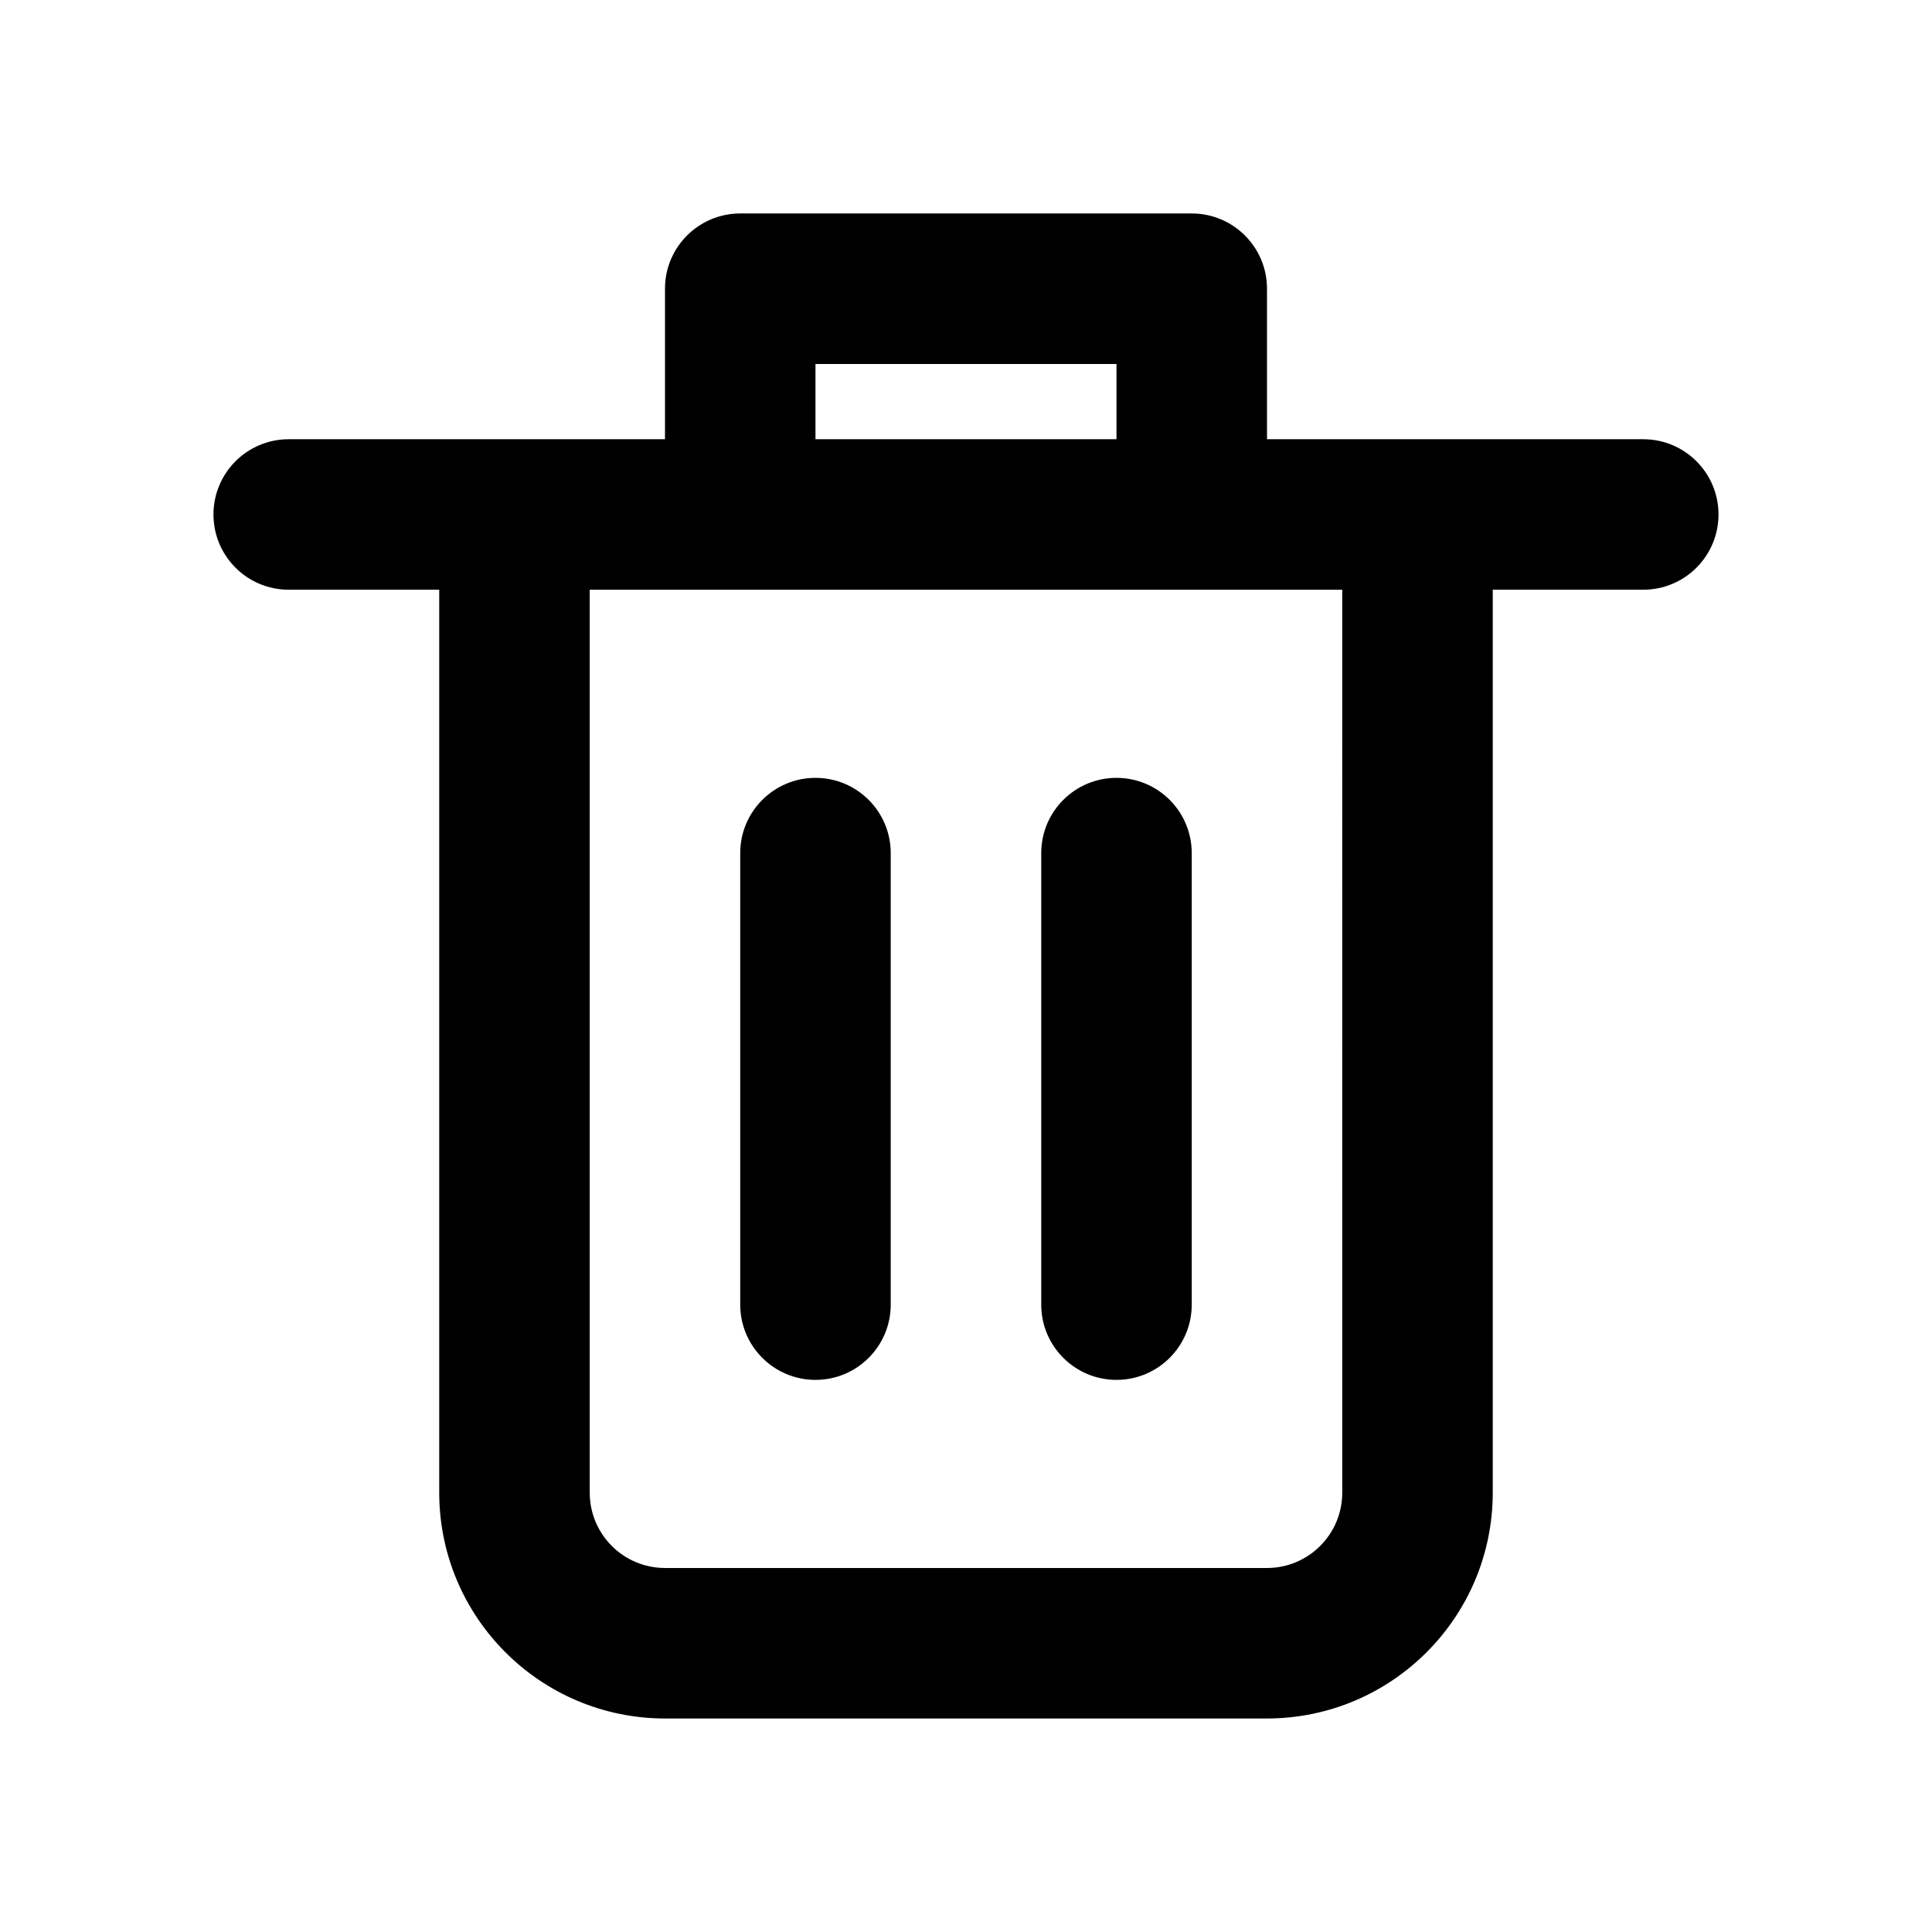
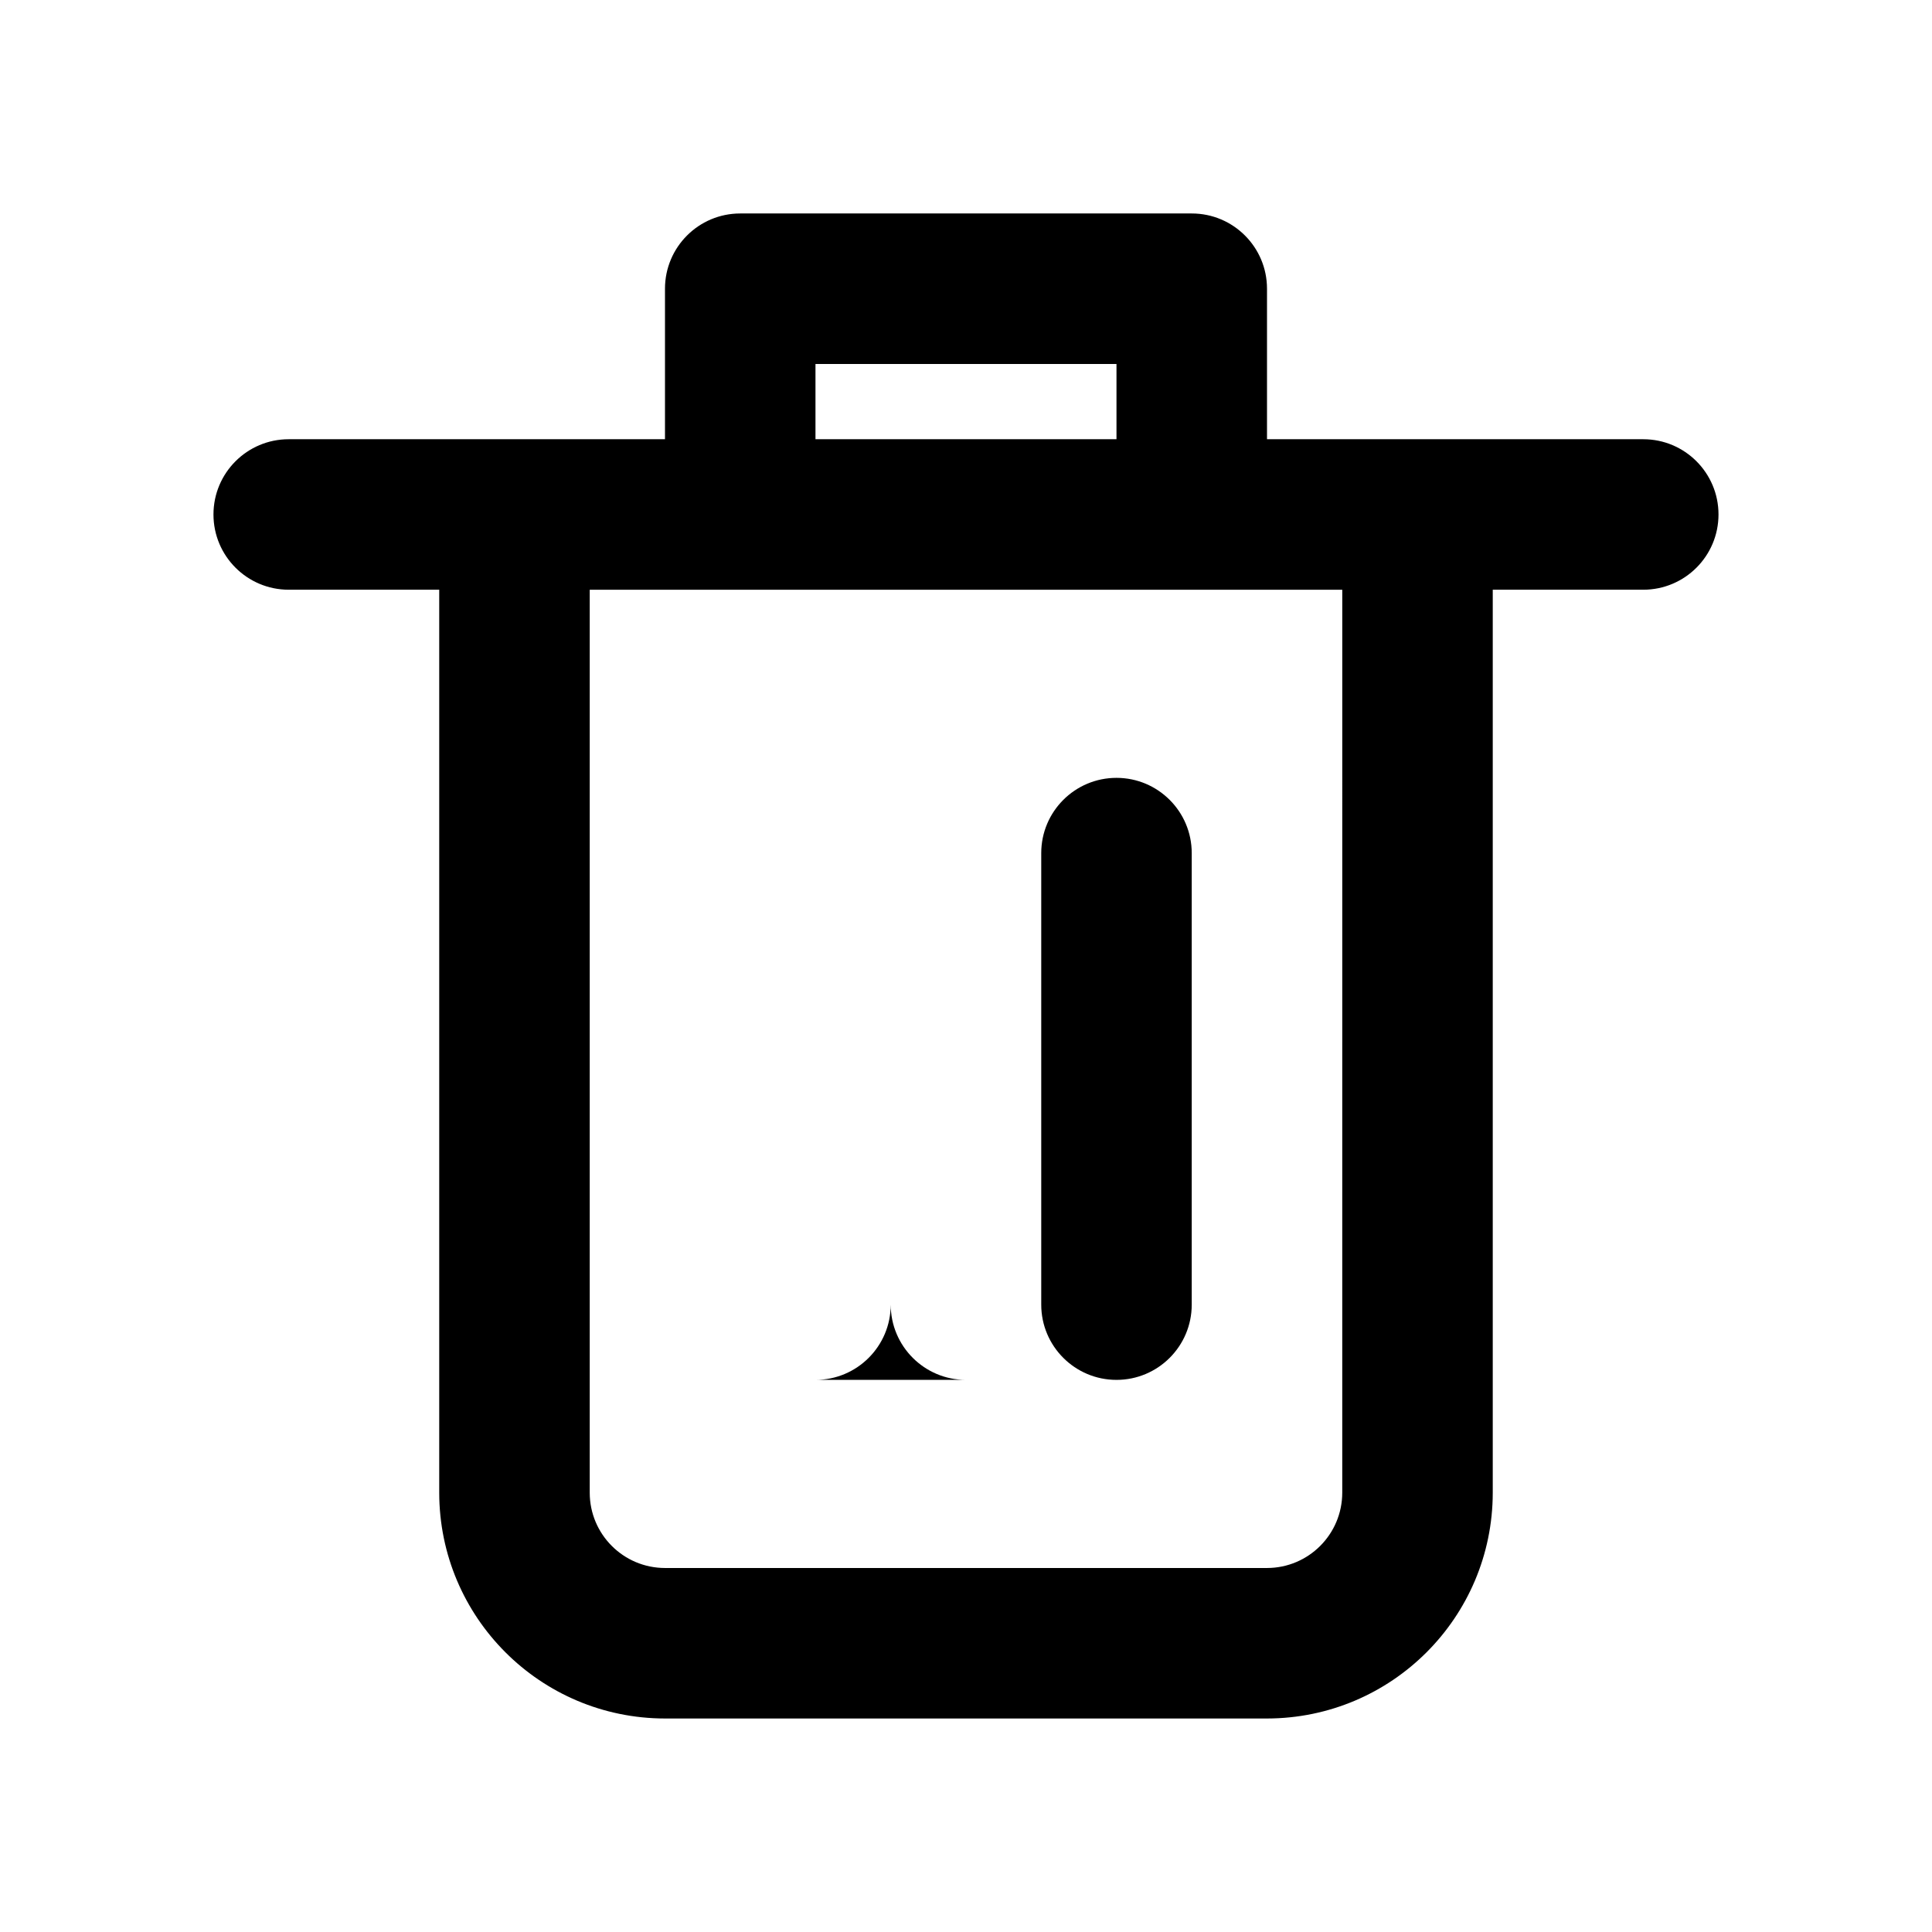
<svg xmlns="http://www.w3.org/2000/svg" fill="#000000" width="800px" height="800px" version="1.1" viewBox="144 144 512 512">
-   <path d="m579.48 260.4h-99.711v-39.887c0-11.016-8.93-19.941-19.941-19.941h-119.66c-11.016 0-19.941 8.93-19.941 19.941v39.887h-99.715c-11.016 0-19.941 8.93-19.941 19.941 0 11.016 8.93 19.941 19.941 19.941h39.887v239.31c0.035 33.027 26.801 59.793 59.828 59.828h159.54c33.027-0.035 59.793-26.801 59.828-59.828v-239.31h39.887c11.012 0 19.938-8.926 19.938-19.941s-8.926-19.941-19.941-19.941zm-219.37-19.945h79.77v19.941h-79.77zm139.6 299.14c-0.016 11.008-8.934 19.93-19.941 19.941h-159.54c-11.012-0.016-19.93-8.934-19.945-19.941v-239.31h199.43zm-139.6-29.914c11.016 0 19.941-8.93 19.941-19.941v-119.66c0-11.016-8.93-19.941-19.941-19.941-11.016 0-19.941 8.93-19.941 19.941v119.66c0 11.012 8.93 19.941 19.941 19.941zm79.77 0c11.016 0 19.941-8.93 19.941-19.941v-119.66c0-11.016-8.93-19.941-19.941-19.941-11.016 0-19.941 8.93-19.941 19.941v119.66c0 11.012 8.93 19.941 19.941 19.941z" />
+   <path d="m579.48 260.4h-99.711v-39.887c0-11.016-8.93-19.941-19.941-19.941h-119.66c-11.016 0-19.941 8.93-19.941 19.941v39.887h-99.715c-11.016 0-19.941 8.93-19.941 19.941 0 11.016 8.93 19.941 19.941 19.941h39.887v239.31c0.035 33.027 26.801 59.793 59.828 59.828h159.54c33.027-0.035 59.793-26.801 59.828-59.828v-239.31h39.887c11.012 0 19.938-8.926 19.938-19.941s-8.926-19.941-19.941-19.941zm-219.37-19.945h79.77v19.941h-79.77zm139.6 299.14c-0.016 11.008-8.934 19.93-19.941 19.941h-159.54c-11.012-0.016-19.93-8.934-19.945-19.941v-239.31h199.43zm-139.6-29.914c11.016 0 19.941-8.93 19.941-19.941v-119.66v119.66c0 11.012 8.93 19.941 19.941 19.941zm79.77 0c11.016 0 19.941-8.93 19.941-19.941v-119.66c0-11.016-8.93-19.941-19.941-19.941-11.016 0-19.941 8.93-19.941 19.941v119.66c0 11.012 8.93 19.941 19.941 19.941z" />
</svg>